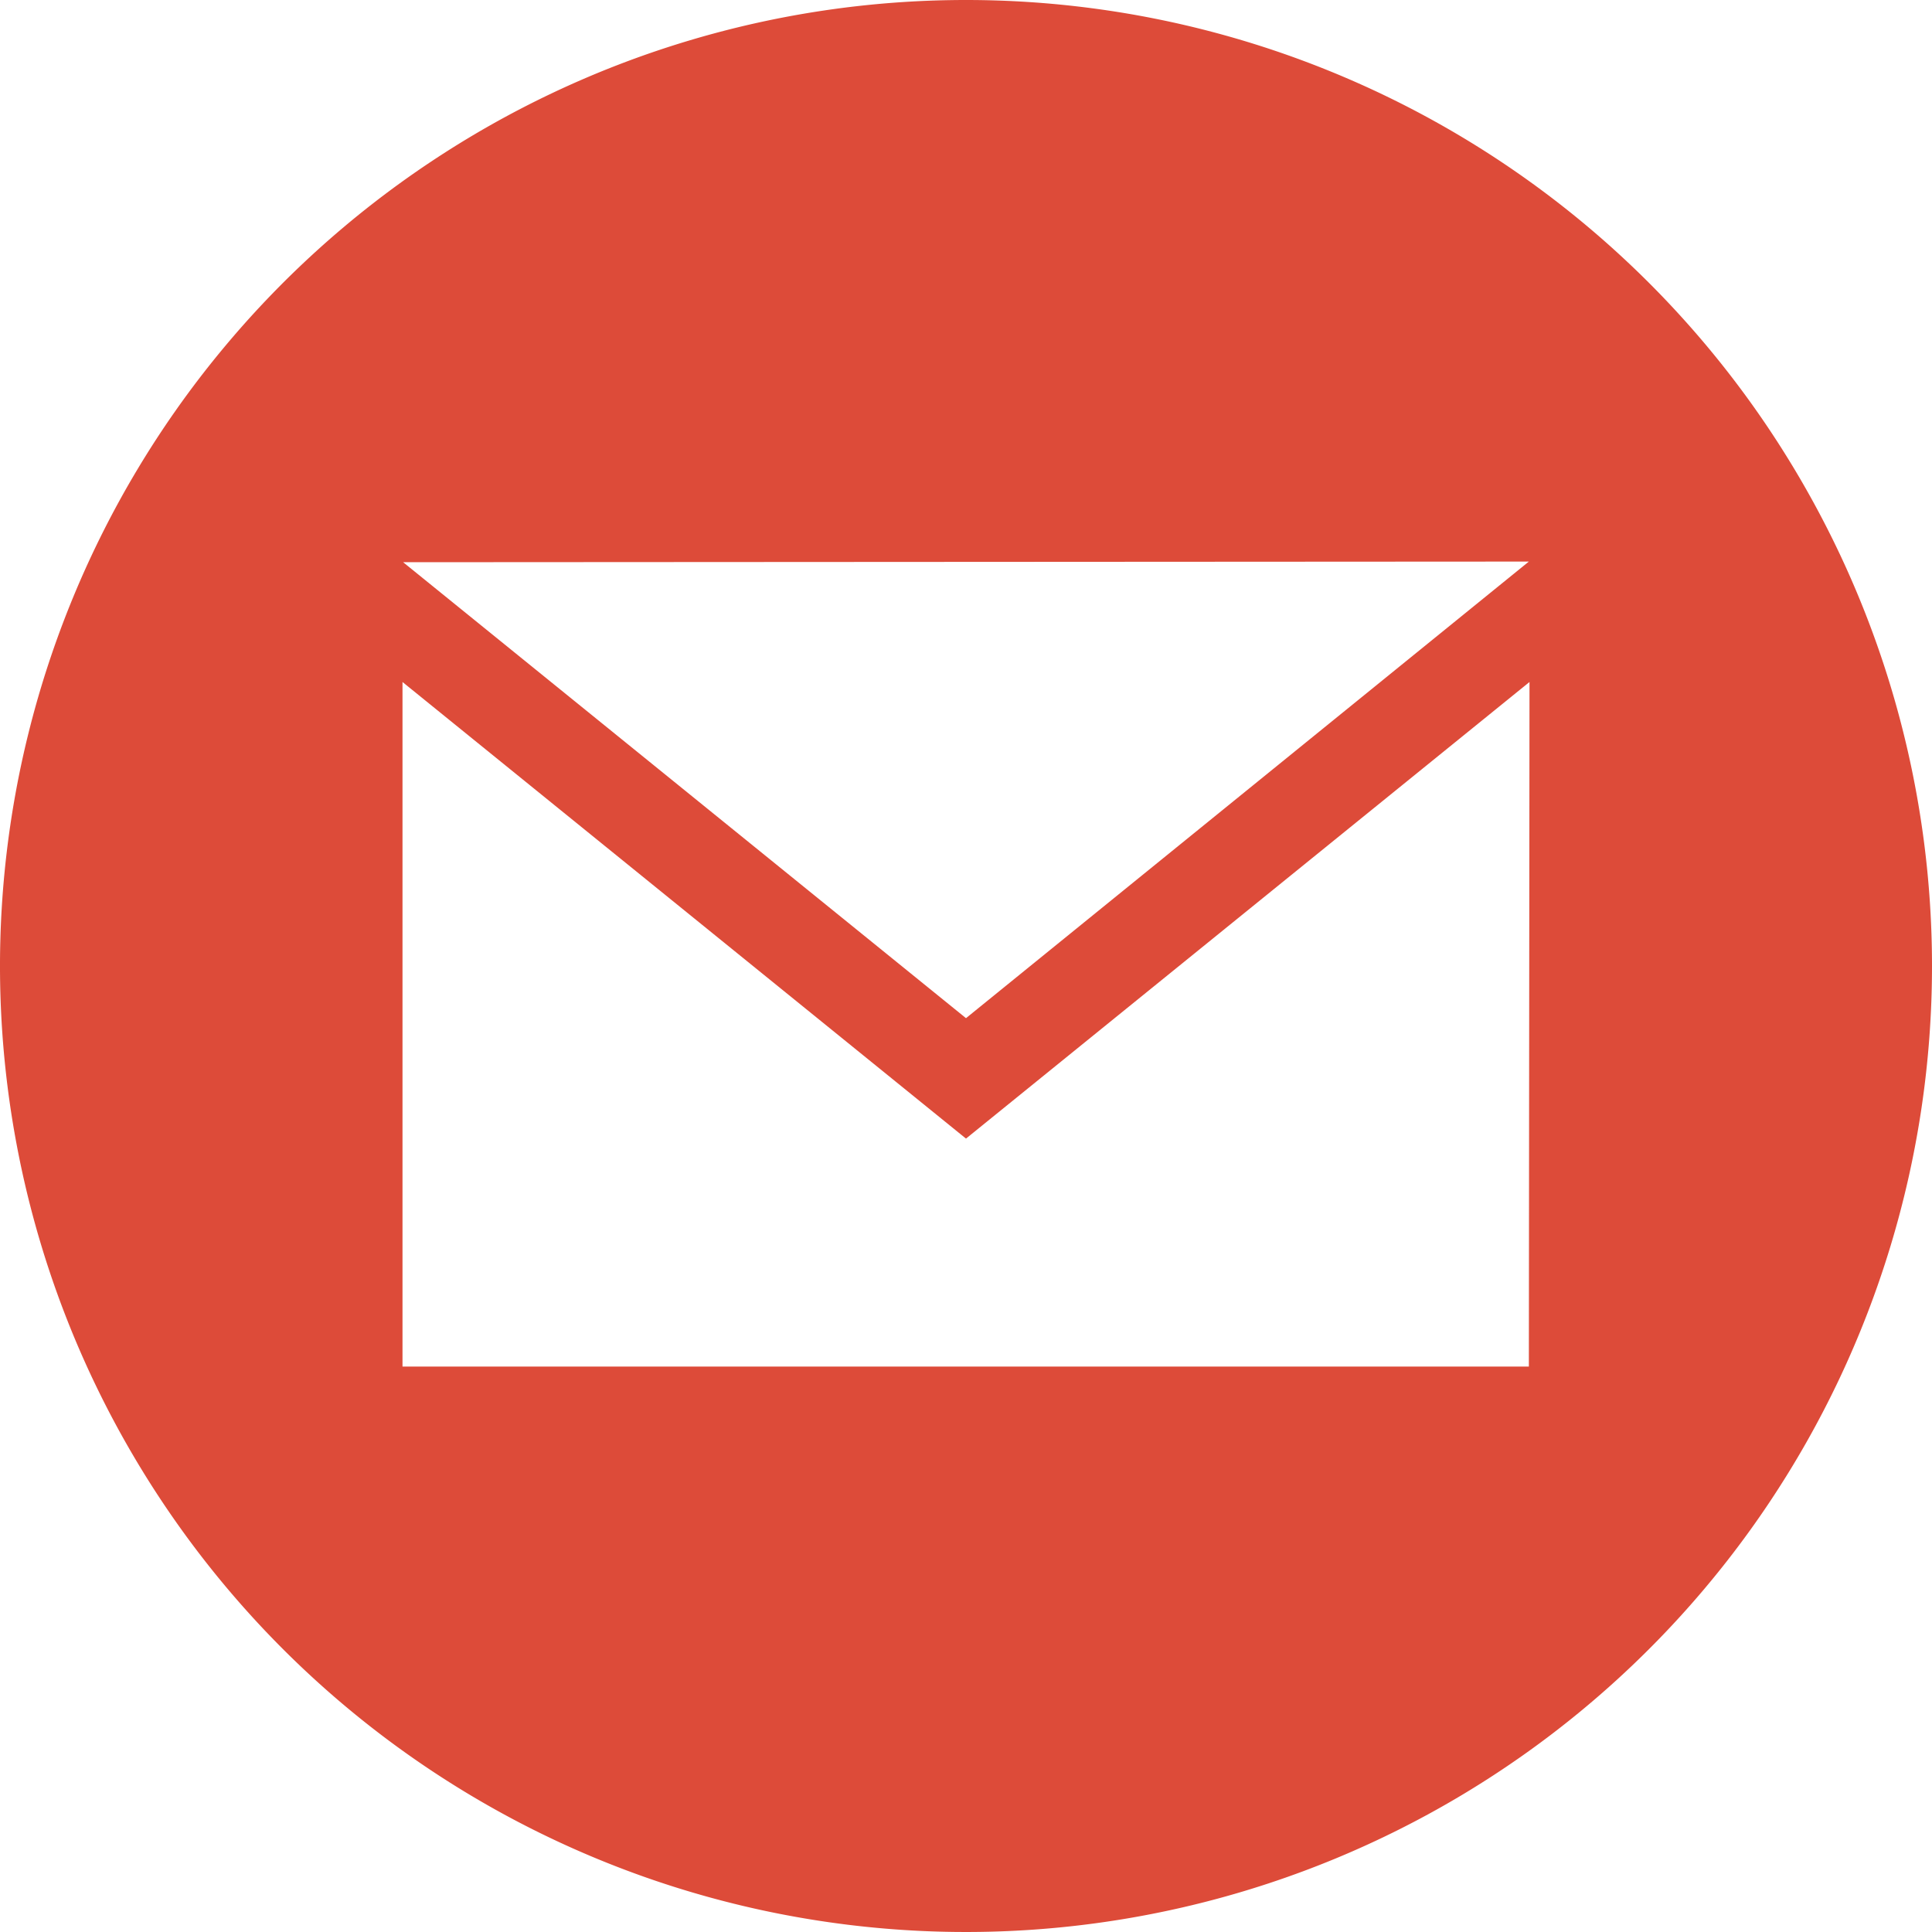
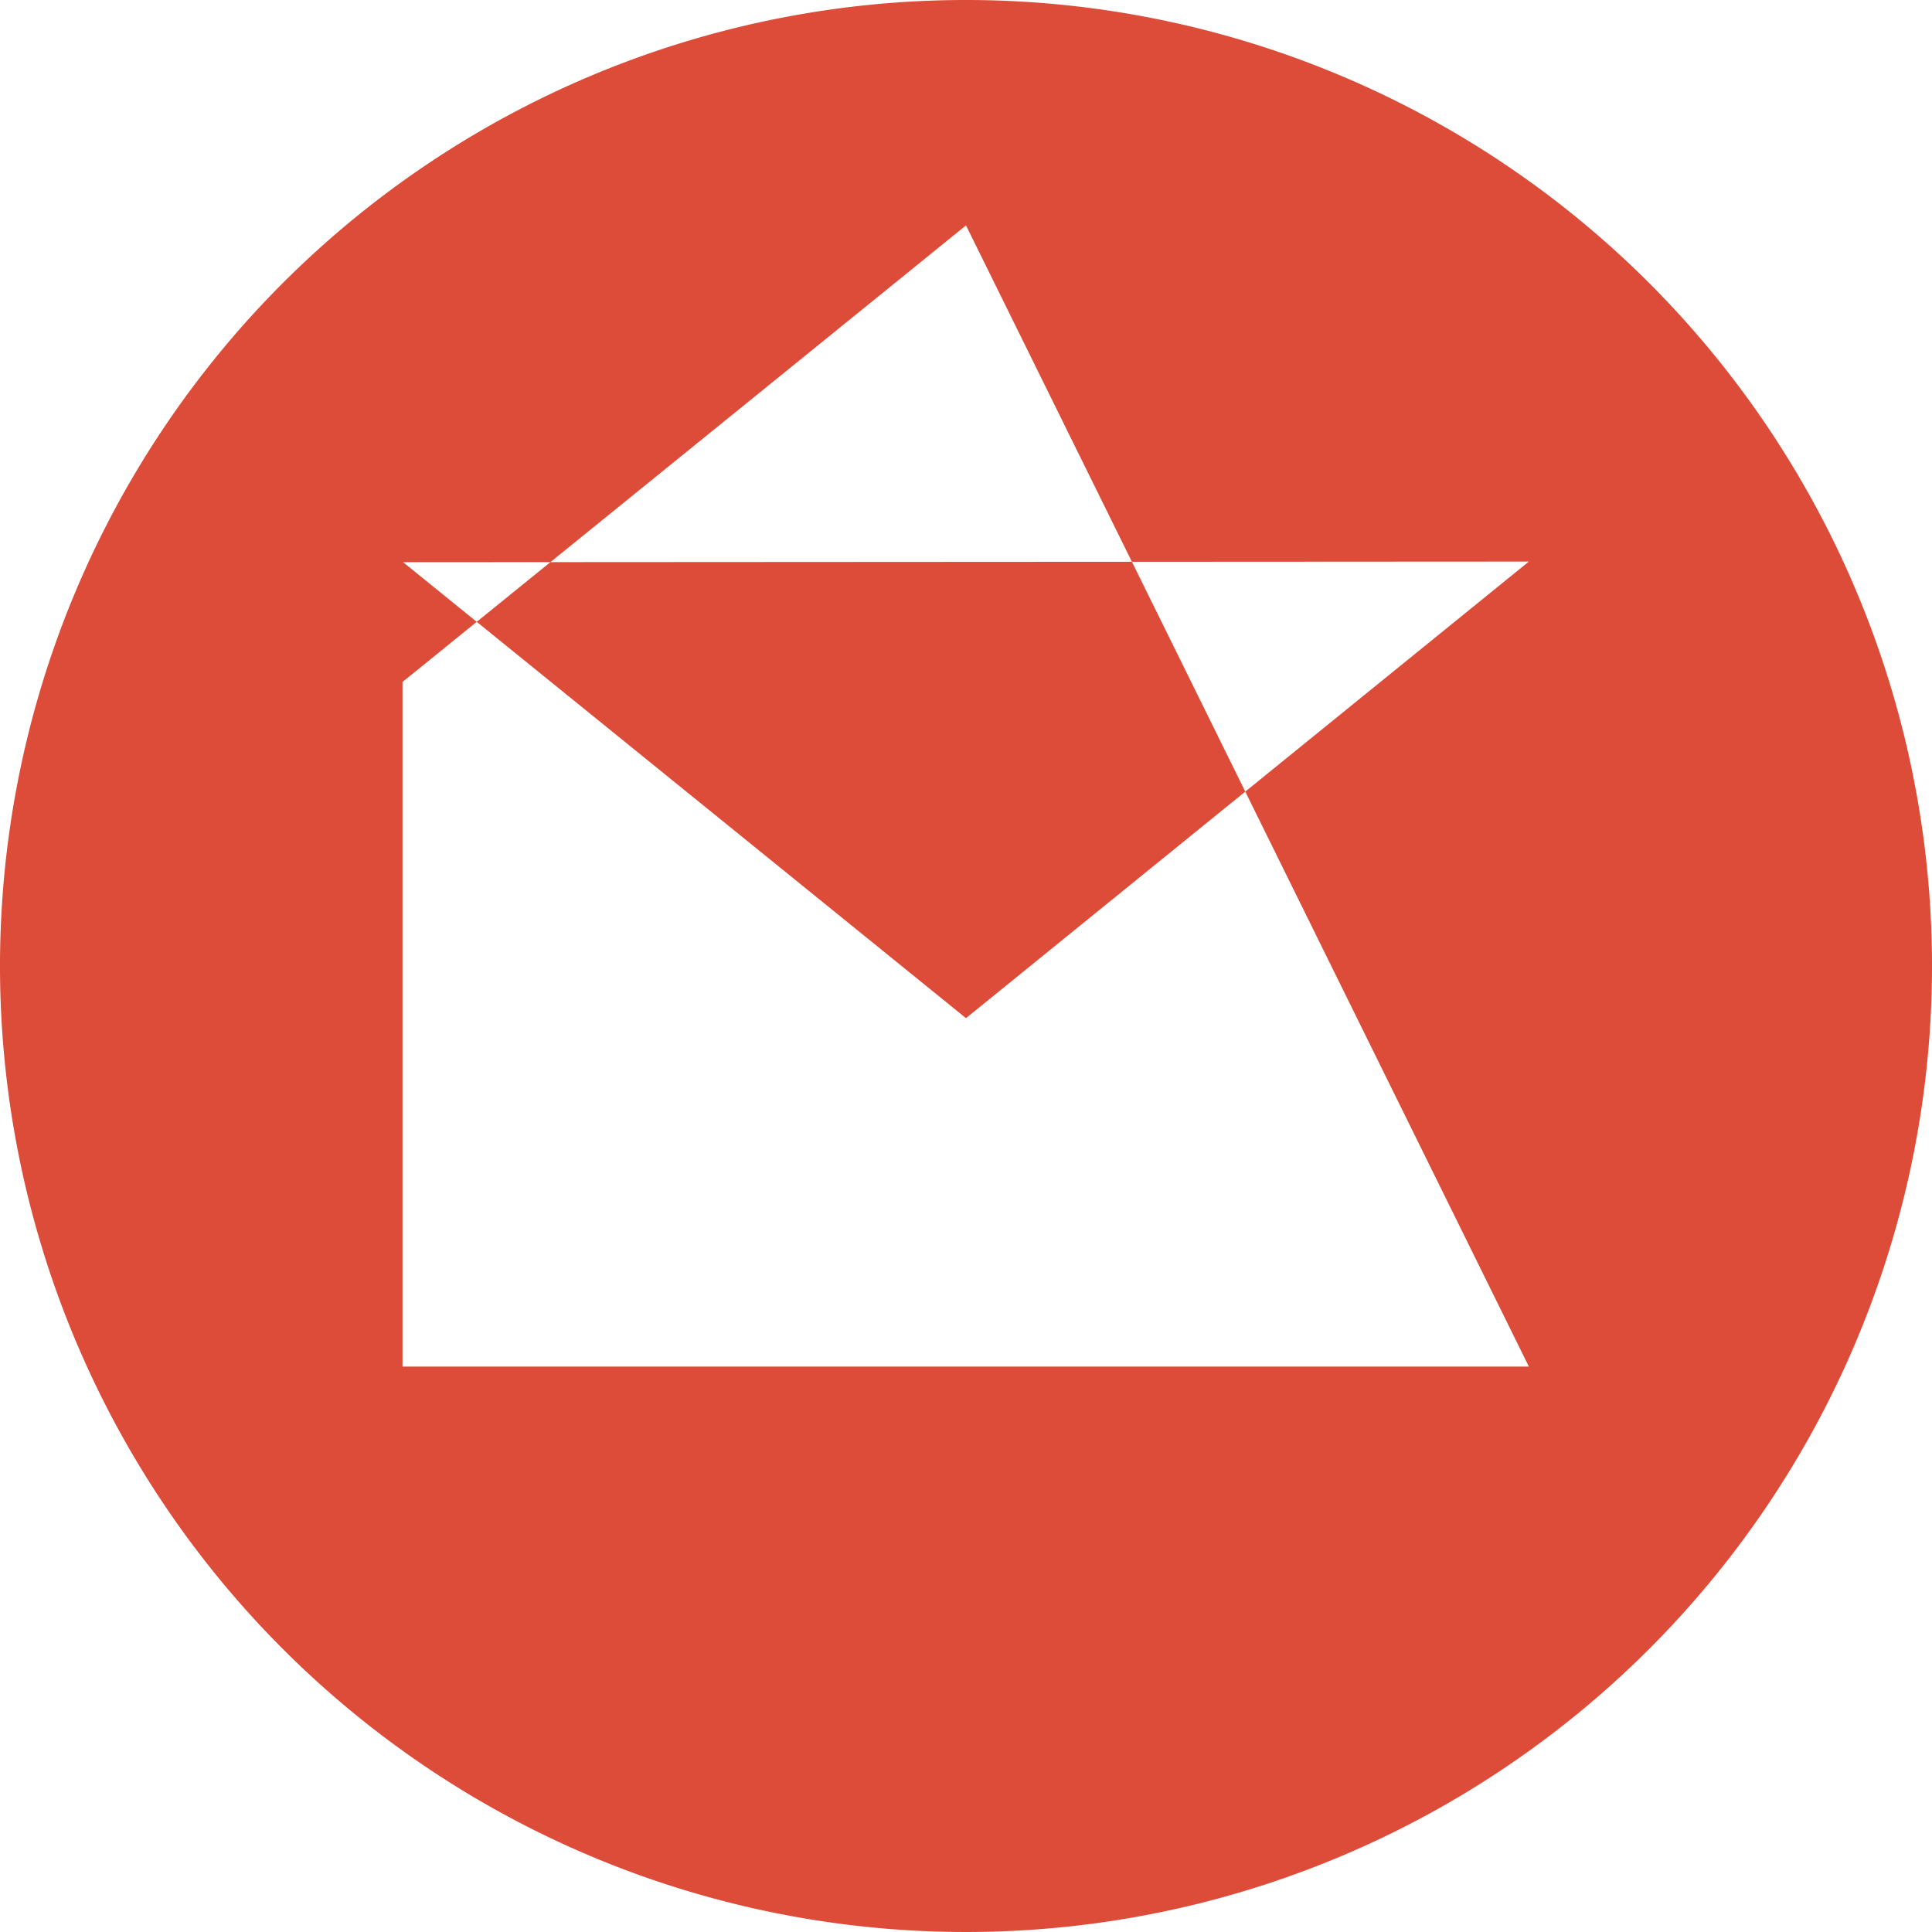
<svg xmlns="http://www.w3.org/2000/svg" width="30" height="30" viewBox="0 0 30 30">
  <defs>
    <style>.cls-1{fill:#dd4b39;}</style>
  </defs>
  <title>sm-share-email</title>
  <g id="Layer_2" data-name="Layer 2">
    <g id="Layer_1-2" data-name="Layer 1">
-       <path class="cls-1" d="M15,0A15,15,0,1,0,30,15,15,15,0,0,0,15,0Zm8.74,8.72L15,15.81,6.26,8.73Zm0,12.5H6.25V10.59L15,17.68l8.75-7.09Z" />
+       <path class="cls-1" d="M15,0A15,15,0,1,0,30,15,15,15,0,0,0,15,0Zm8.74,8.72L15,15.81,6.26,8.73Zm0,12.5H6.25V10.59l8.75-7.09Z" />
    </g>
  </g>
</svg>